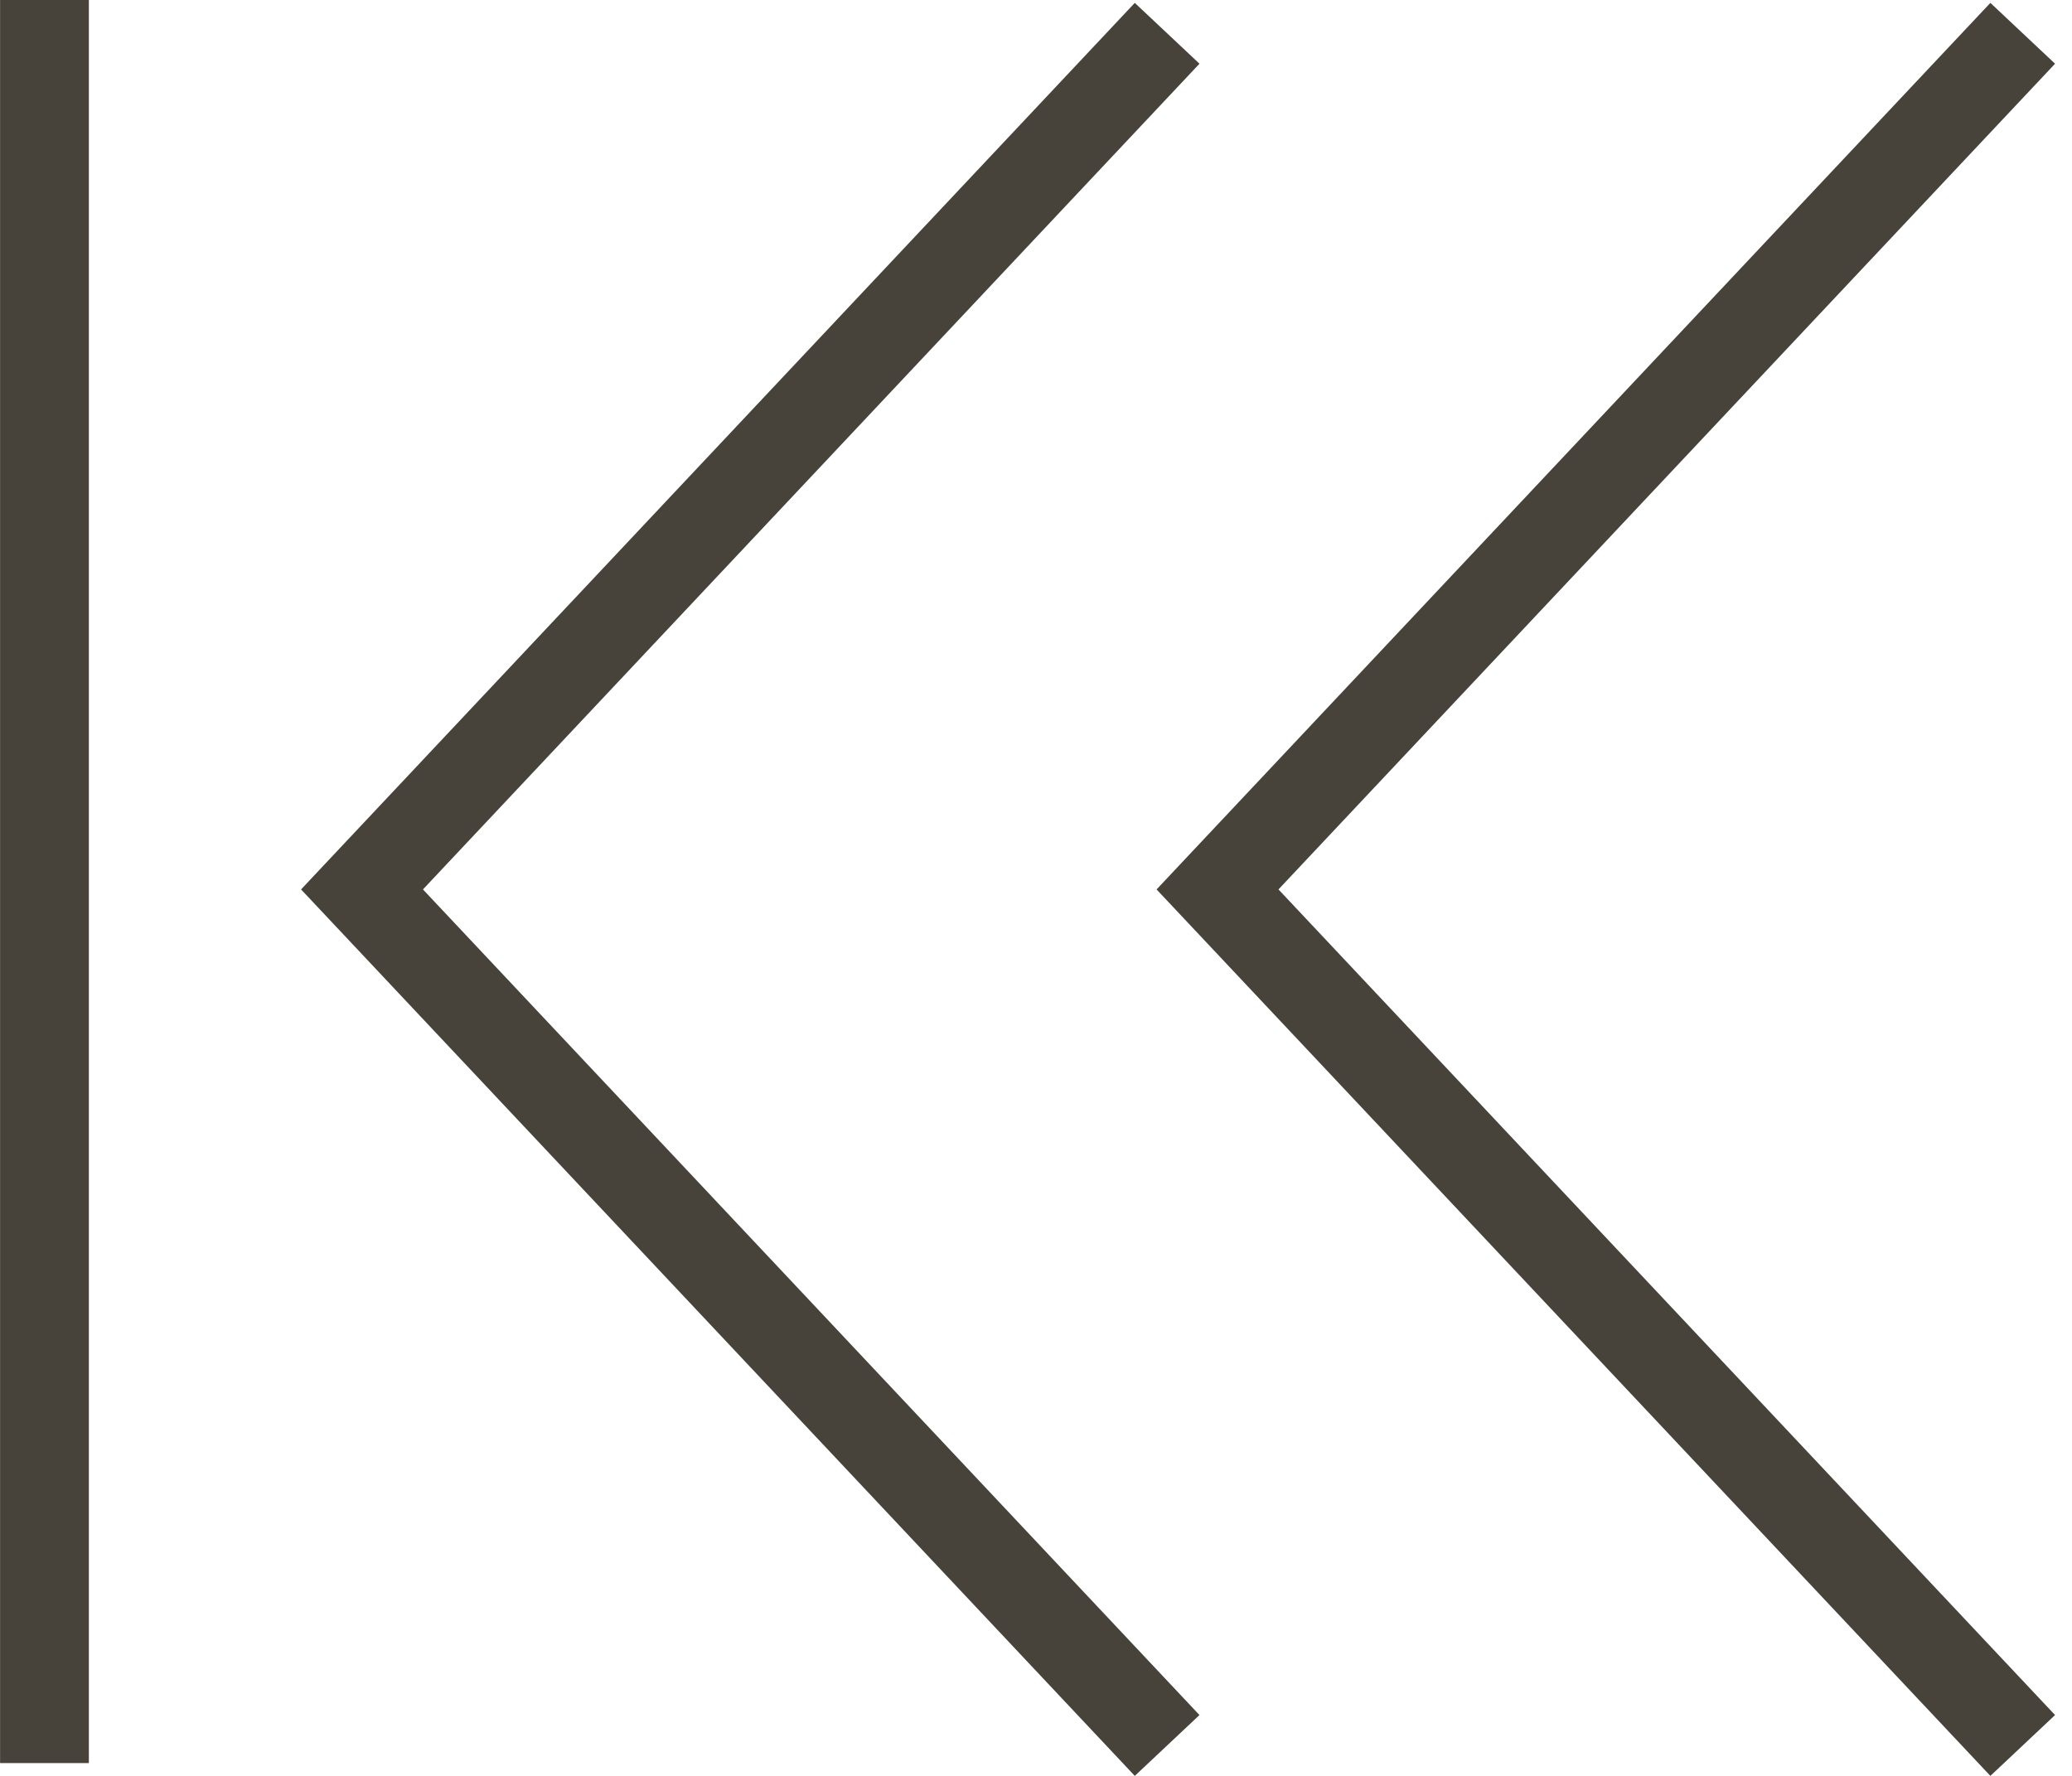
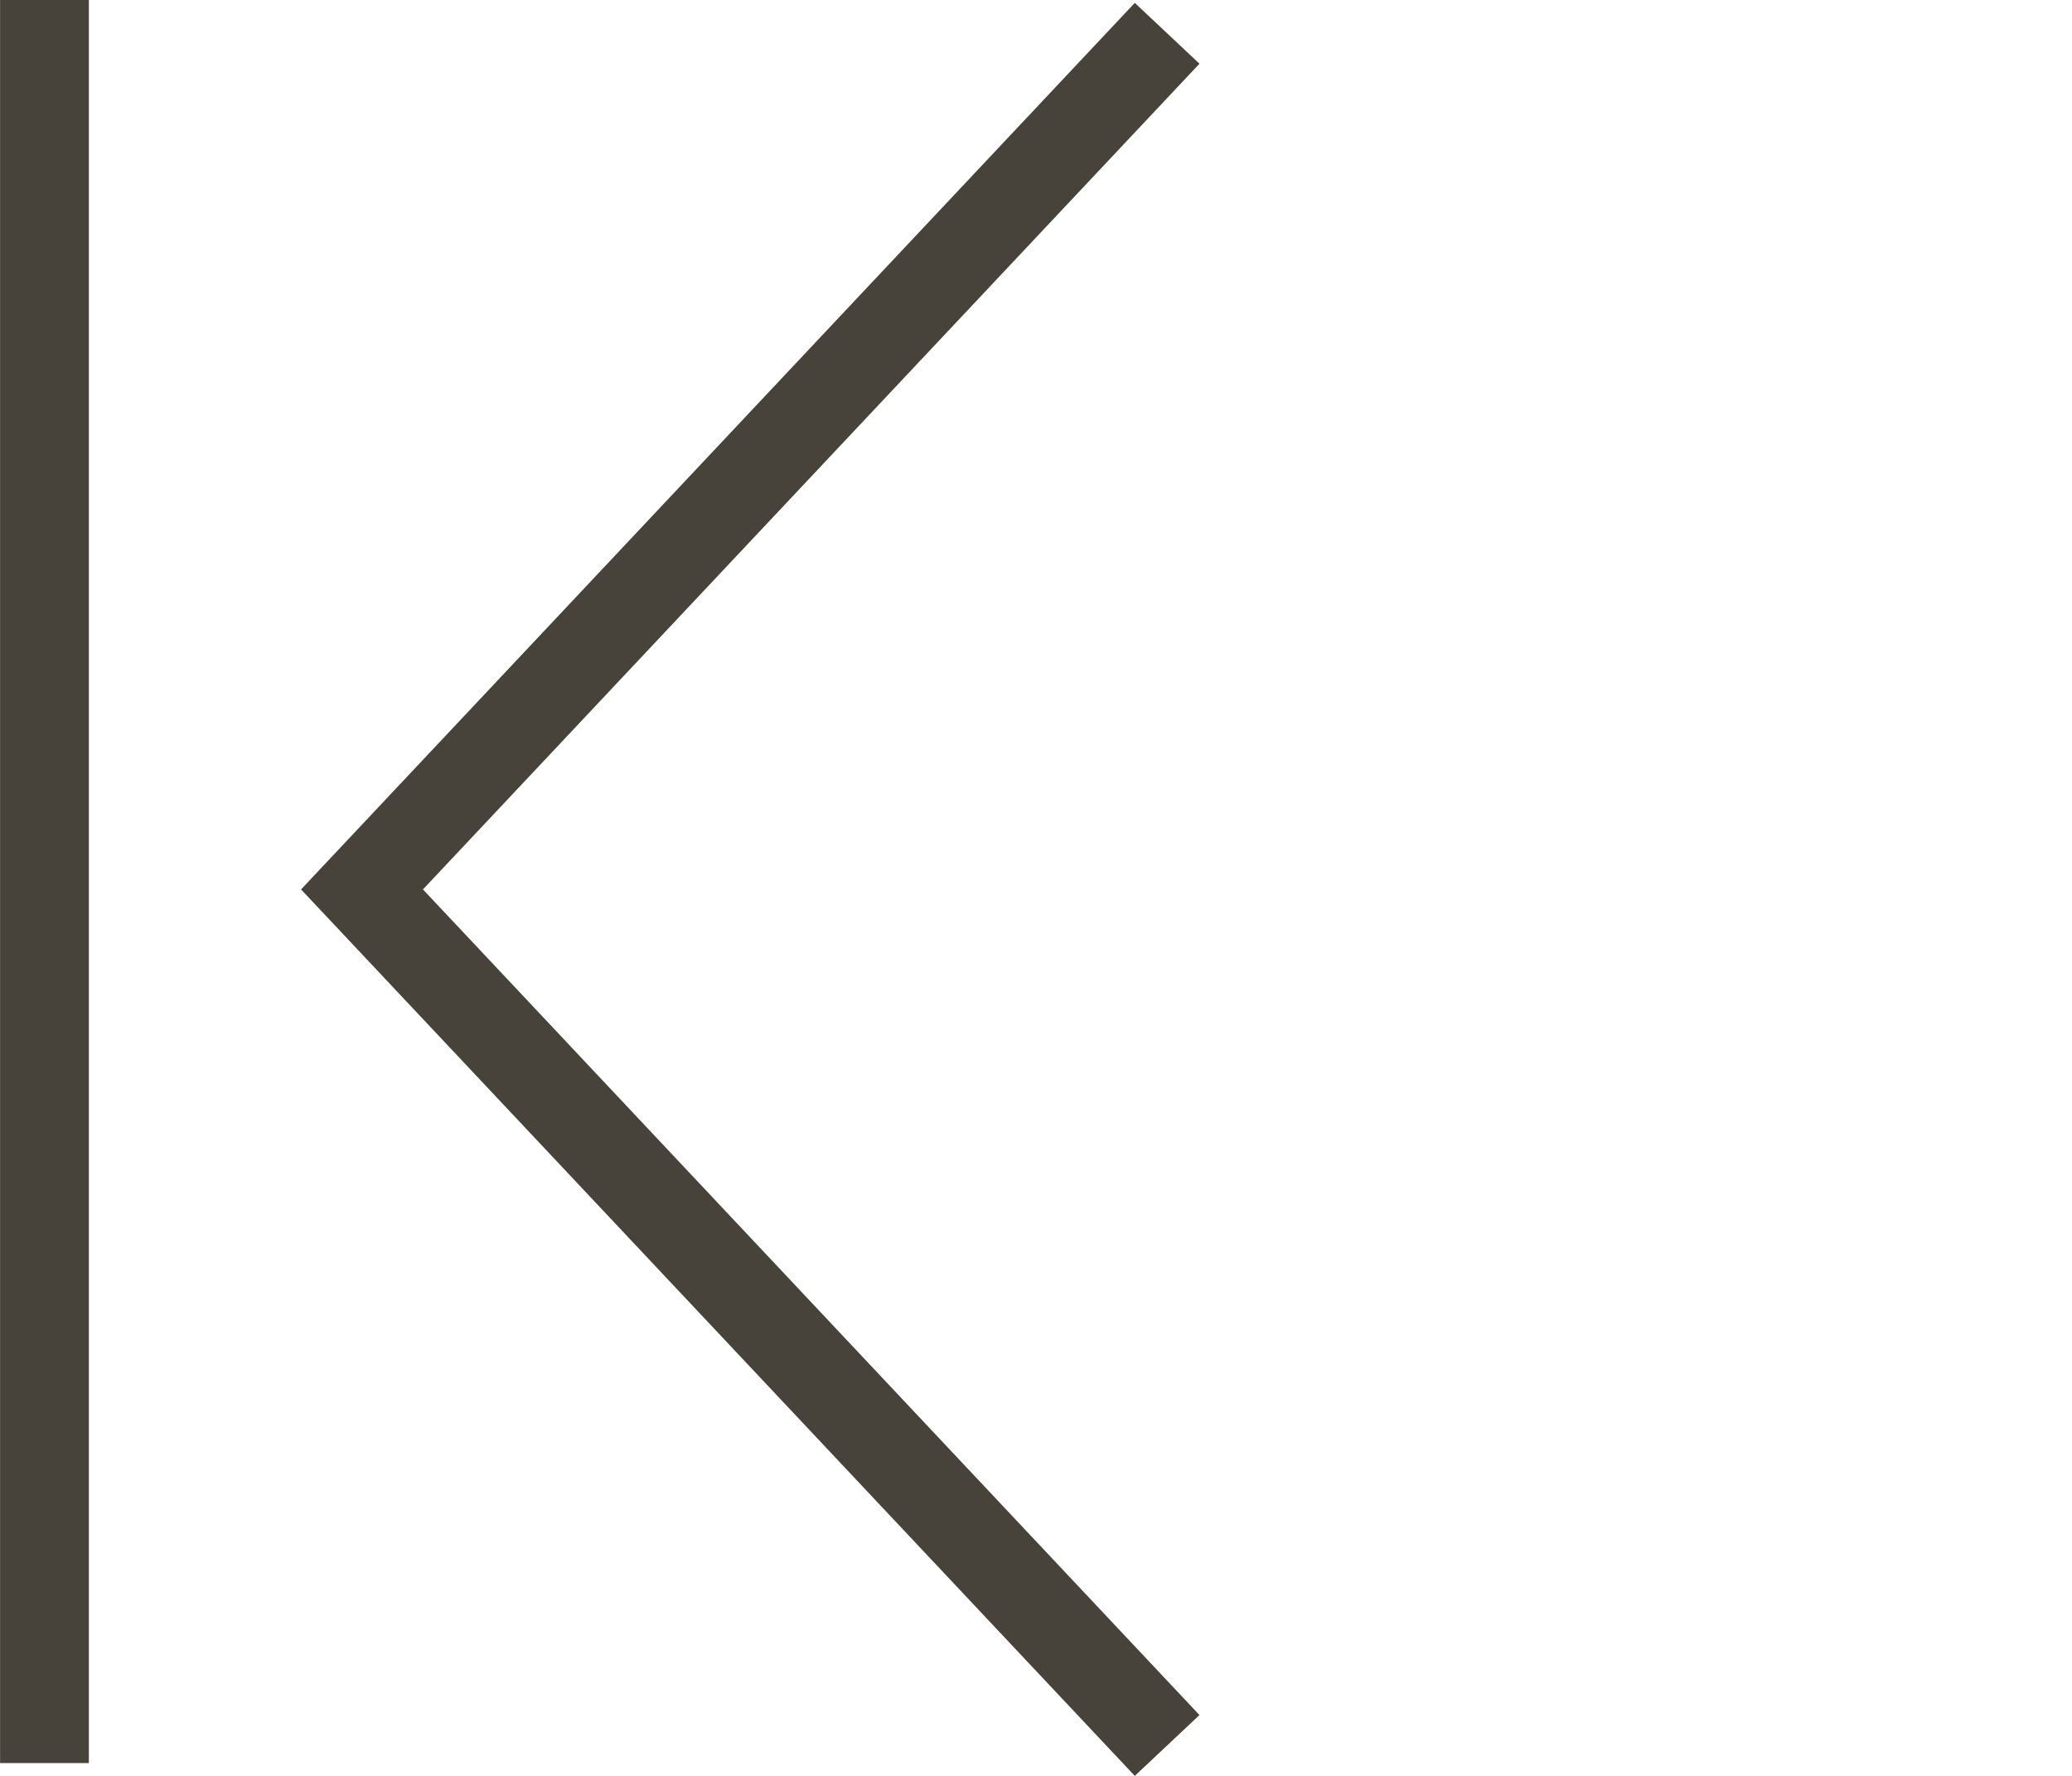
<svg xmlns="http://www.w3.org/2000/svg" xmlns:xlink="http://www.w3.org/1999/xlink" version="1.1" id="Ebene_1" x="0px" y="0px" width="28px" height="24px" viewBox="0 0 28 24" enable-background="new 0 0 28 24" xml:space="preserve">
  <g>
    <defs>
      <rect id="SVGID_1_" width="27.771" height="24" />
    </defs>
    <clipPath id="SVGID_2_">
      <use xlink:href="#SVGID_1_" overflow="visible" />
    </clipPath>
-     <polyline clip-path="url(#SVGID_2_)" fill="none" stroke="#47433A" stroke-width="1.2" points="27.334,23.589 16.453,12.02    27.334,0.45  " />
    <polyline clip-path="url(#SVGID_2_)" fill="none" stroke="#47433A" stroke-width="1.2" points="15.772,23.589 4.892,12.02    15.772,0.45  " />
    <line clip-path="url(#SVGID_2_)" fill="none" stroke="#47433A" stroke-width="1.2" x1="0.601" y1="23.827" x2="0.601" y2="-0.001" />
  </g>
</svg>